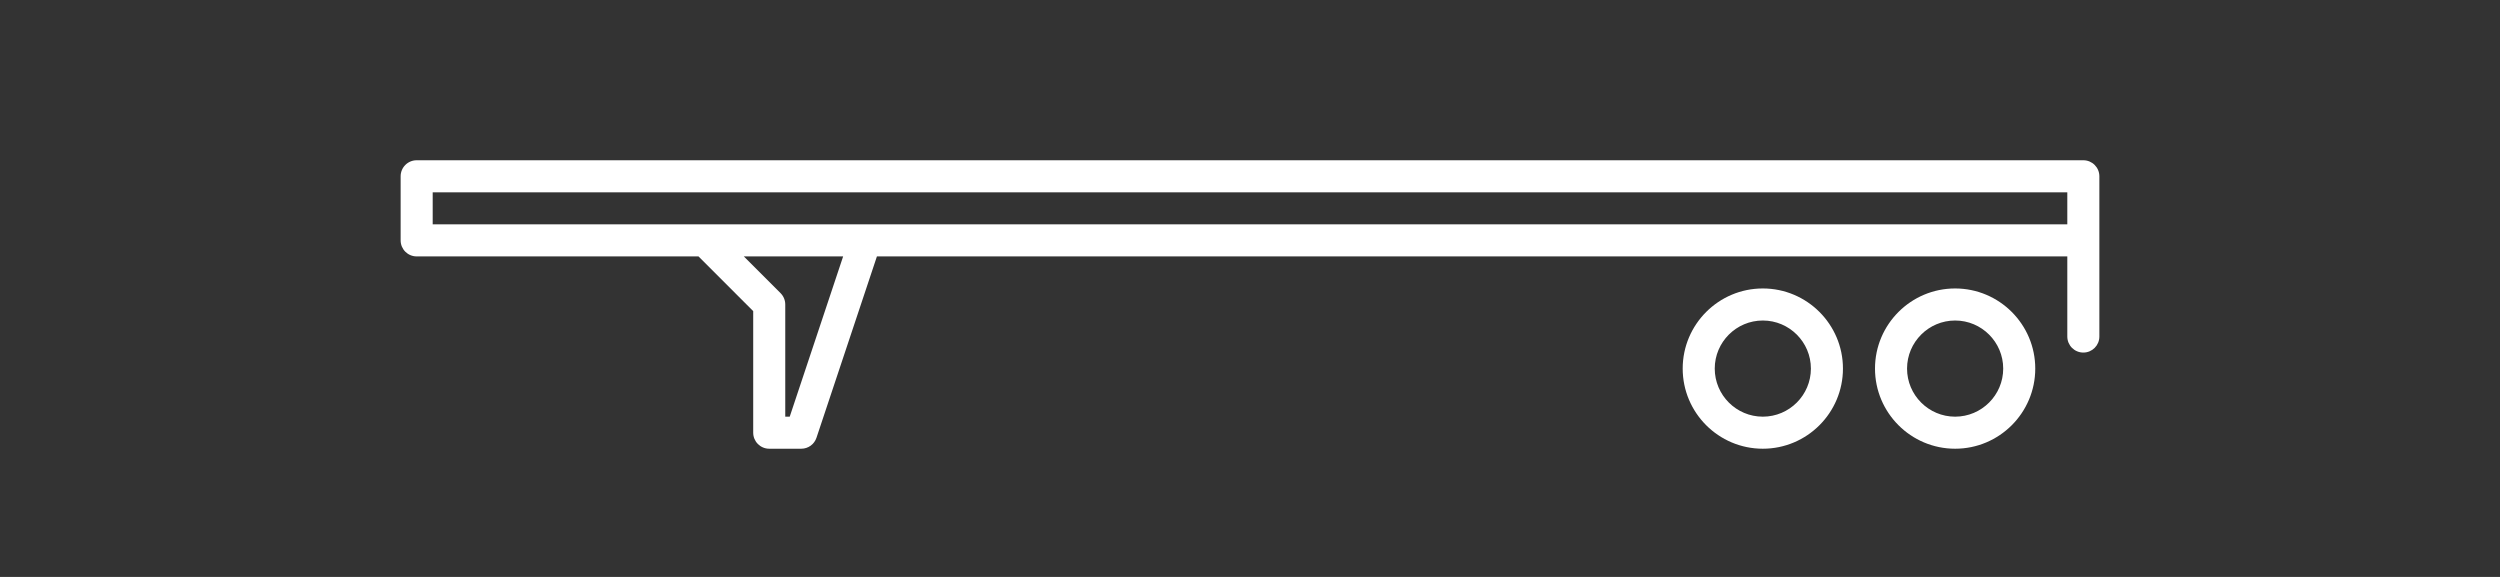
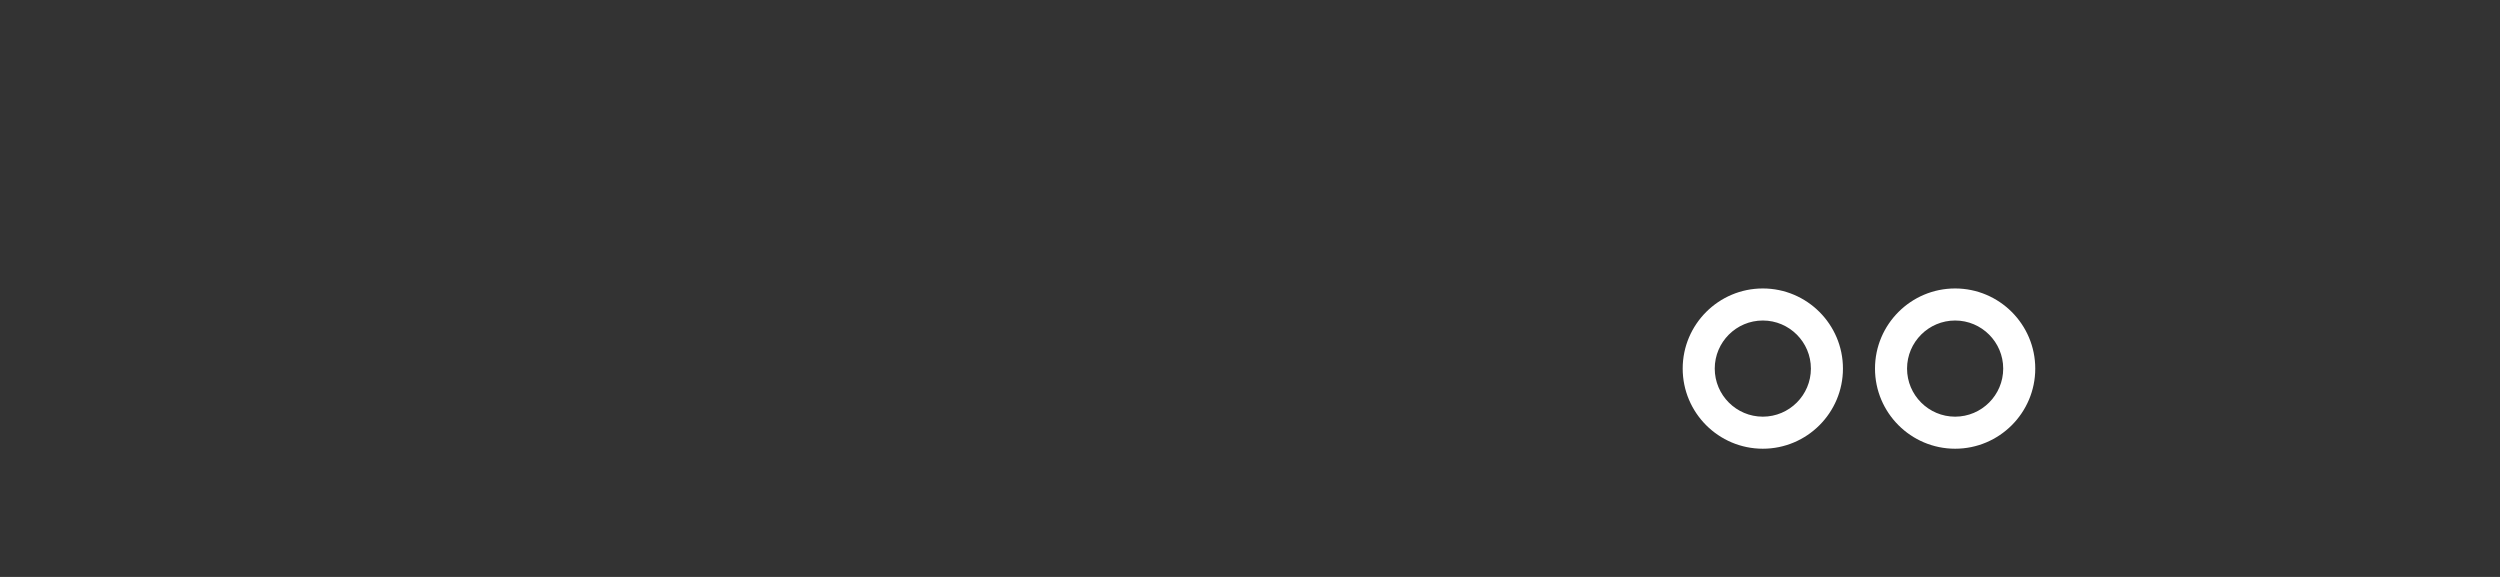
<svg xmlns="http://www.w3.org/2000/svg" version="1.1" id="Layer_1" x="0px" y="0px" width="156px" height="36px" viewBox="0 0 156 36" enable-background="new 0 0 156 36" xml:space="preserve">
  <rect x="0" y="0" width="156" height="36" fill="#333333" stroke="none" />
  <title>config_tandem</title>
  <desc>Created with Sketch.</desc>
  <g>
-     <path fill="#FFFFFF" d="M130,10H26c-0.553,0-1,0.447-1,1v4c0,0.553,0.447,1,1,1h17.586L47,19.414V27c0,0.553,0.447,1,1,1h2   c0.431,0,0.812-0.275,0.948-0.684L54.72,16H129v5c0,0.553,0.447,1,1,1s1-0.447,1-1v-6v-4C131,10.447,130.553,10,130,10z M27,12h102   v2H54H44H27V12z M49.279,26H49v-7c0-0.266-0.105-0.52-0.293-0.707L46.414,16h6.198L49.279,26z" />
    <path fill="#FFFFFF" d="M110,18c-2.758,0-5,2.242-5,5s2.242,5,5,5s5-2.242,5-5S112.758,18,110,18z M110,26c-1.654,0-3-1.346-3-3   s1.346-3,3-3s3,1.346,3,3S111.654,26,110,26z" />
    <path fill="#FFFFFF" d="M122,18c-2.758,0-5,2.242-5,5s2.242,5,5,5s5-2.242,5-5S124.758,18,122,18z M122,26c-1.654,0-3-1.346-3-3   s1.346-3,3-3s3,1.346,3,3S123.654,26,122,26z" />
  </g>
</svg>